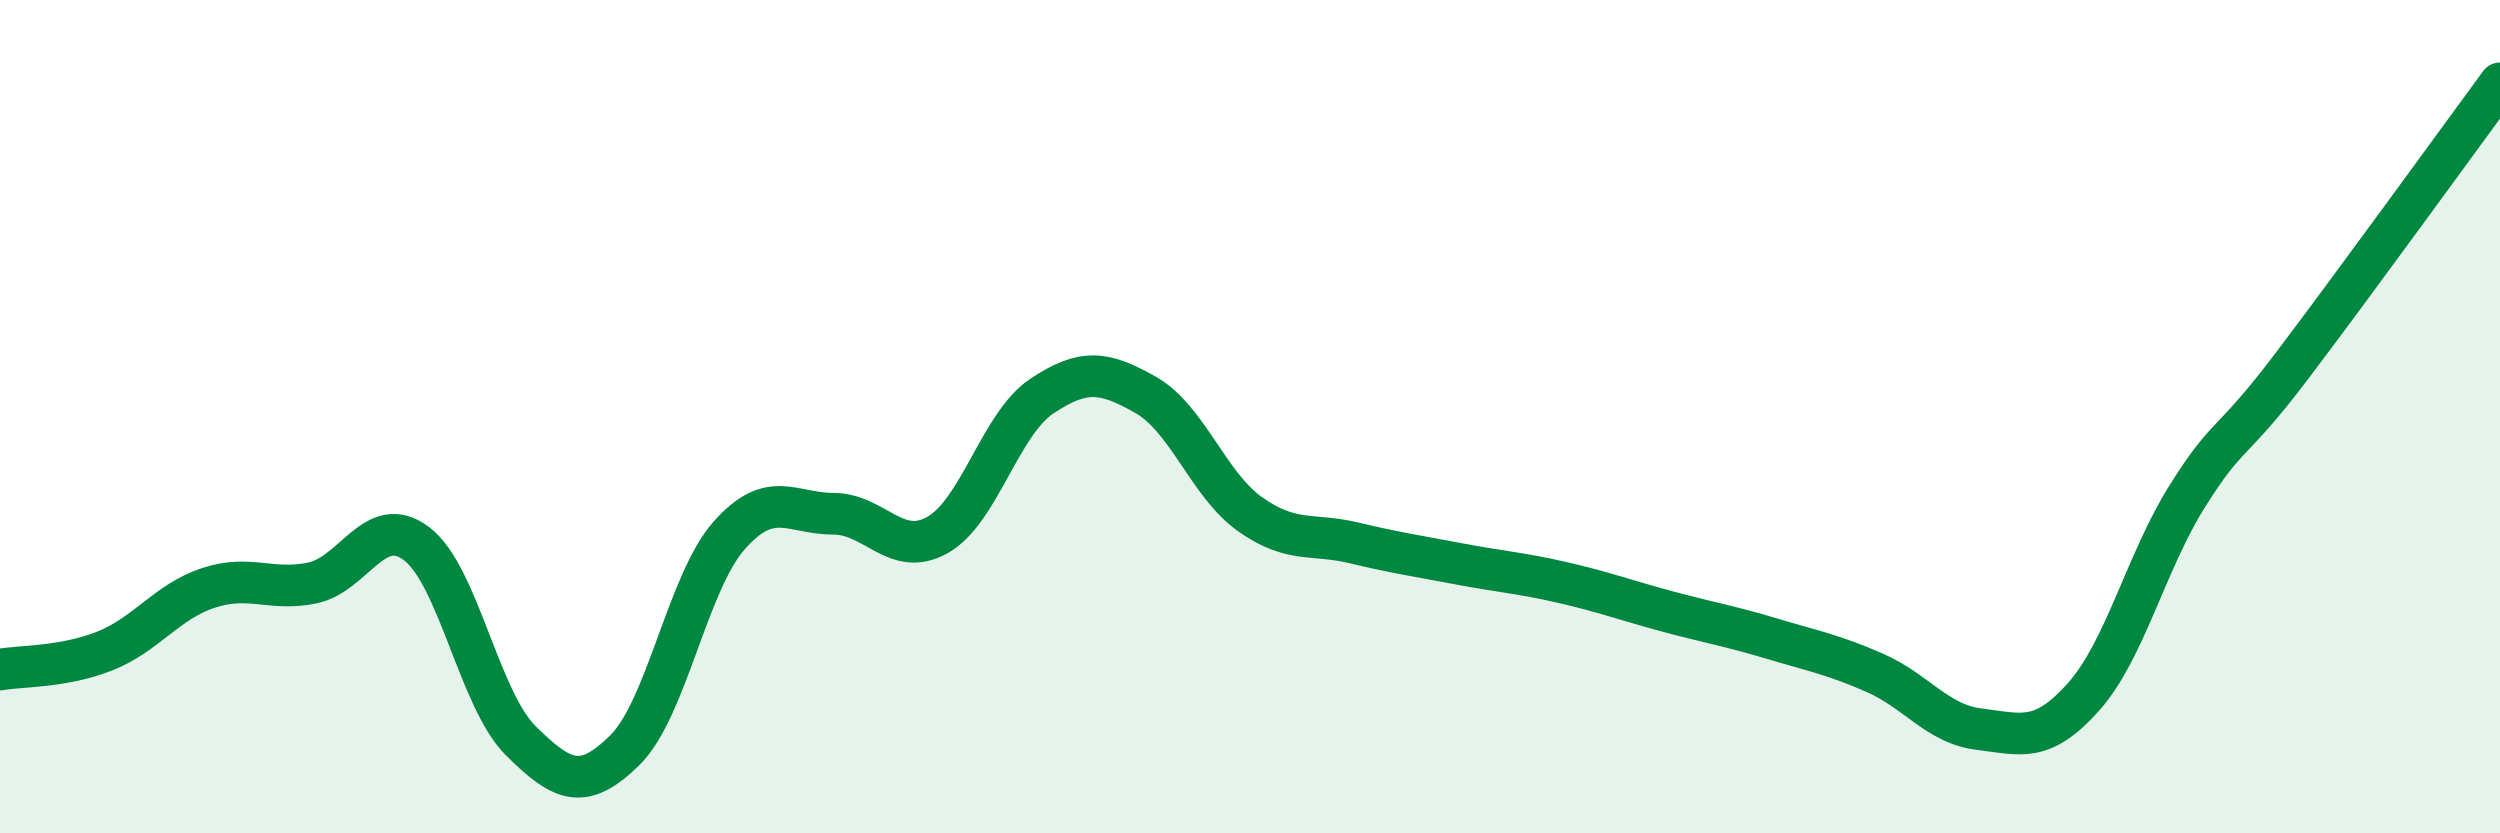
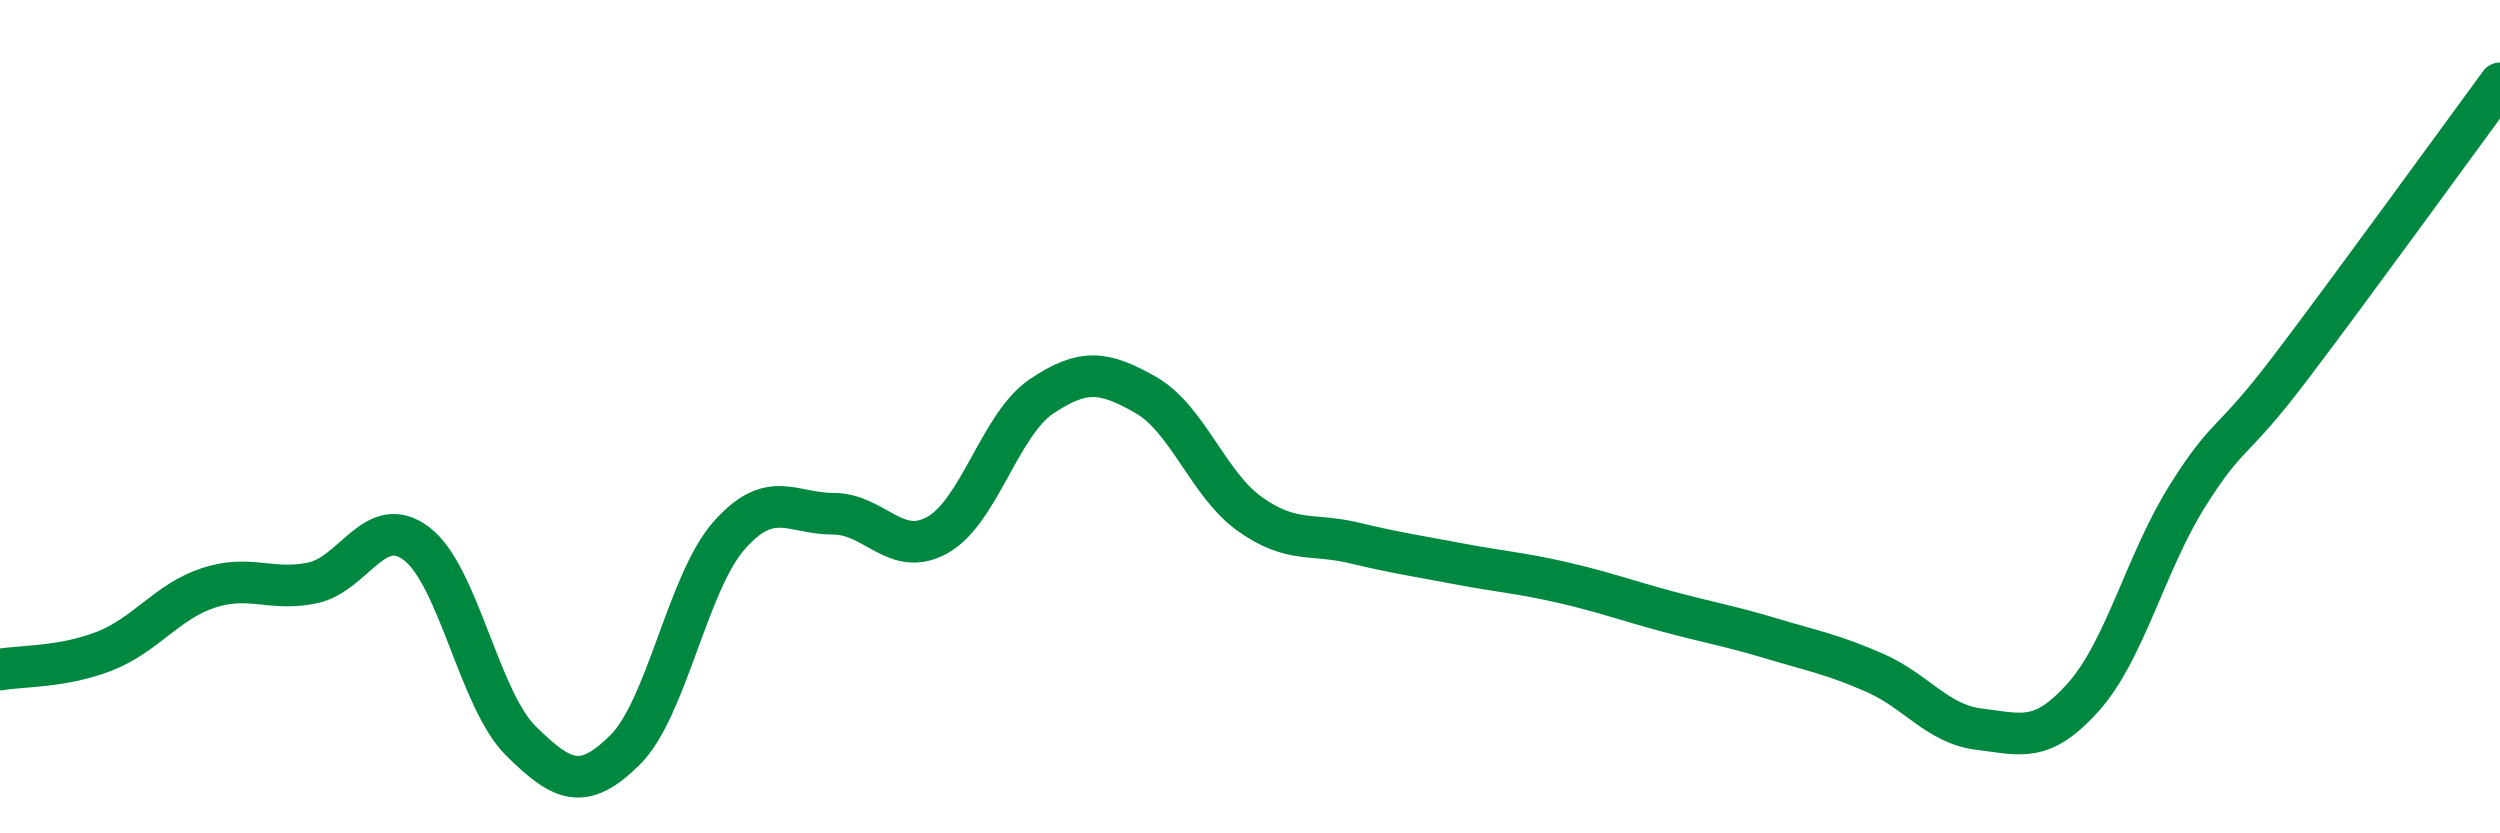
<svg xmlns="http://www.w3.org/2000/svg" width="60" height="20" viewBox="0 0 60 20">
-   <path d="M 0,16.07 C 0.5,15.98 1.5,16.02 2.5,15.63 C 3.5,15.24 4,14.44 5,14.11 C 6,13.78 6.5,14.2 7.5,13.99 C 8.5,13.78 9,12.29 10,13.05 C 11,13.81 11.5,16.79 12.5,17.78 C 13.5,18.77 14,18.99 15,18 C 16,17.01 16.5,13.98 17.5,12.85 C 18.5,11.72 19,12.33 20,12.33 C 21,12.33 21.5,13.4 22.5,12.84 C 23.5,12.28 24,10.18 25,9.51 C 26,8.84 26.5,8.91 27.5,9.48 C 28.5,10.05 29,11.63 30,12.34 C 31,13.05 31.5,12.79 32.5,13.03 C 33.5,13.27 34,13.34 35,13.53 C 36,13.72 36.5,13.75 37.5,13.98 C 38.5,14.21 39,14.4 40,14.67 C 41,14.94 41.5,15.02 42.5,15.32 C 43.5,15.62 44,15.71 45,16.15 C 46,16.59 46.5,17.38 47.5,17.5 C 48.5,17.62 49,17.85 50,16.73 C 51,15.61 51.5,13.49 52.5,11.9 C 53.5,10.31 53.5,10.77 55,8.79 C 56.5,6.81 59,3.36 60,2L60 20L0 20Z" fill="#008740" opacity="0.1" stroke-linecap="round" stroke-linejoin="round" />
  <path d="M 0,16.07 C 0.5,15.98 1.5,16.02 2.5,15.63 C 3.5,15.24 4,14.44 5,14.11 C 6,13.78 6.5,14.2 7.5,13.99 C 8.5,13.78 9,12.29 10,13.05 C 11,13.81 11.5,16.79 12.5,17.78 C 13.5,18.77 14,18.99 15,18 C 16,17.01 16.5,13.98 17.5,12.85 C 18.5,11.72 19,12.33 20,12.33 C 21,12.33 21.5,13.4 22.5,12.84 C 23.5,12.28 24,10.18 25,9.51 C 26,8.84 26.5,8.91 27.5,9.48 C 28.5,10.05 29,11.63 30,12.34 C 31,13.05 31.5,12.79 32.5,13.03 C 33.5,13.27 34,13.34 35,13.53 C 36,13.72 36.5,13.75 37.5,13.98 C 38.5,14.21 39,14.4 40,14.67 C 41,14.94 41.5,15.02 42.5,15.32 C 43.5,15.62 44,15.71 45,16.15 C 46,16.59 46.5,17.38 47.5,17.5 C 48.5,17.62 49,17.85 50,16.73 C 51,15.61 51.5,13.49 52.5,11.9 C 53.5,10.31 53.5,10.77 55,8.79 C 56.5,6.81 59,3.36 60,2" stroke="#008740" stroke-width="1" fill="none" stroke-linecap="round" stroke-linejoin="round" />
</svg>